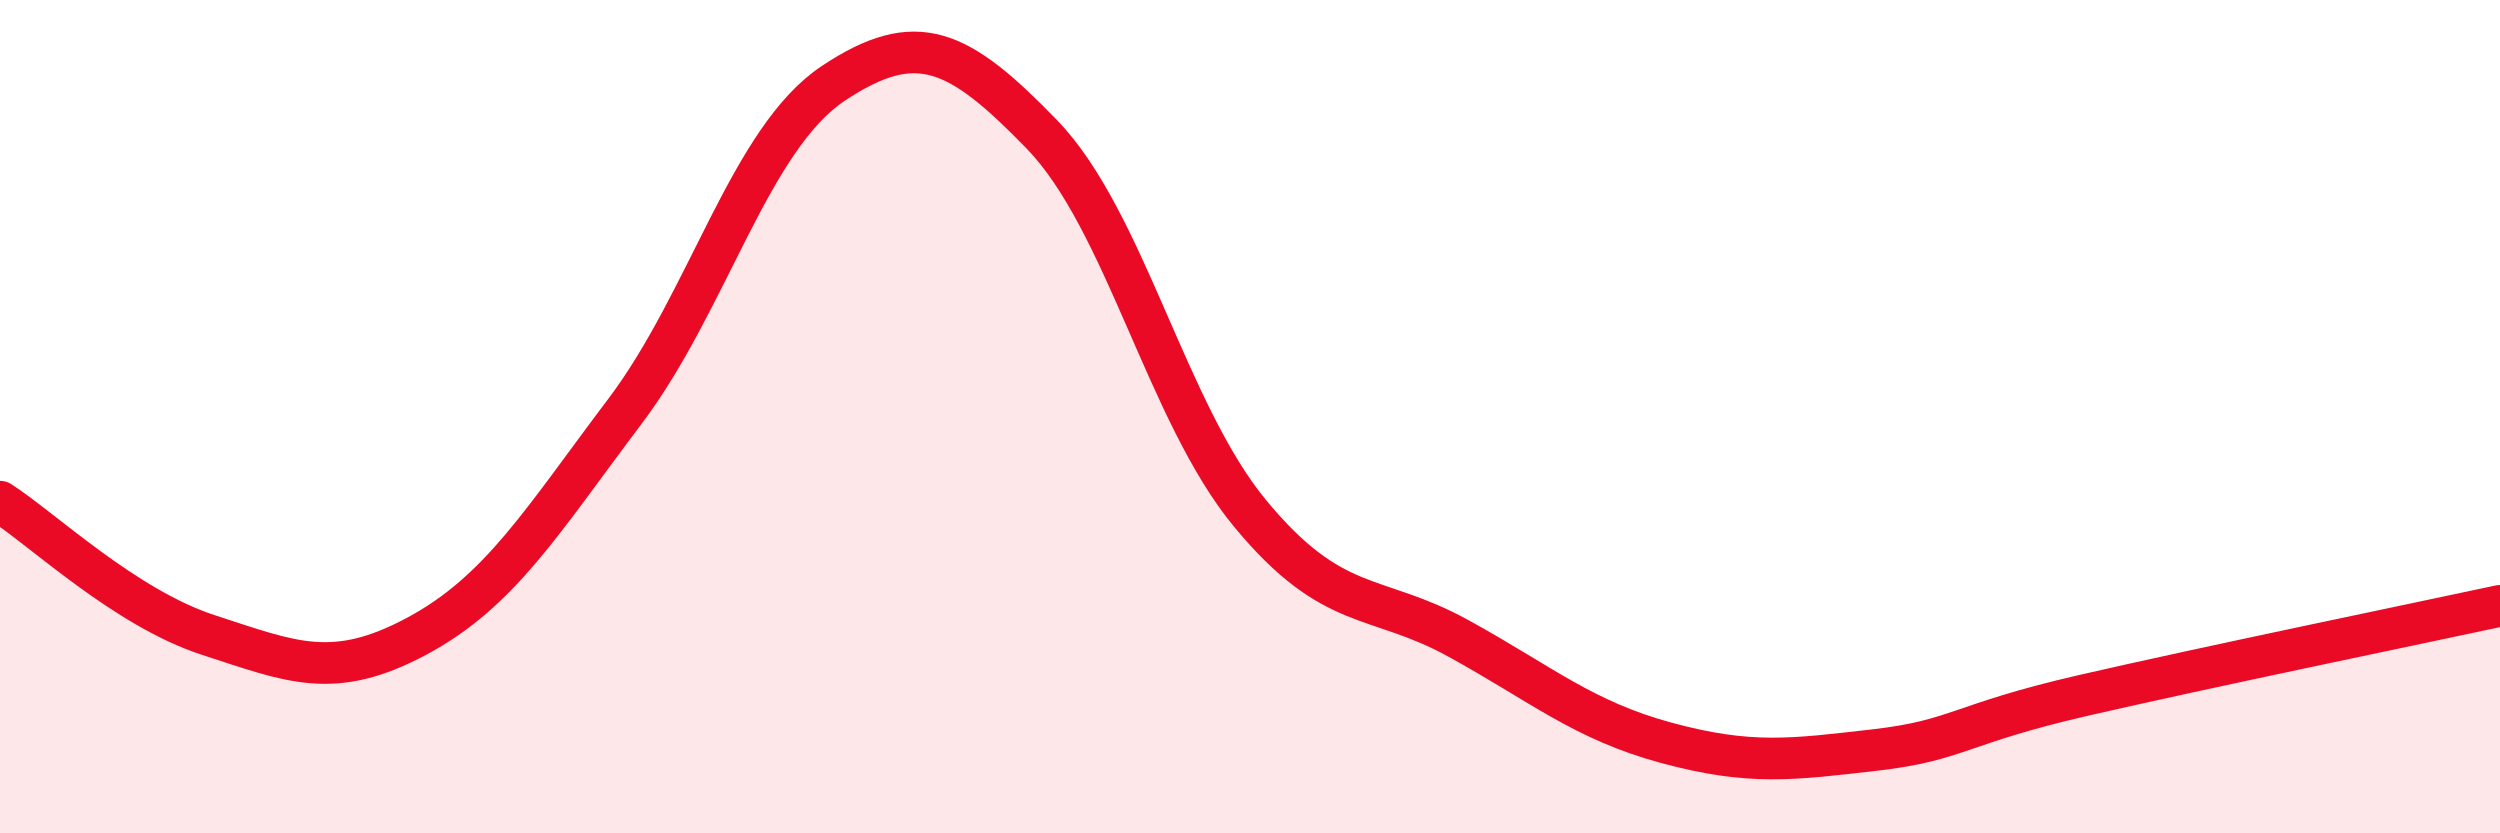
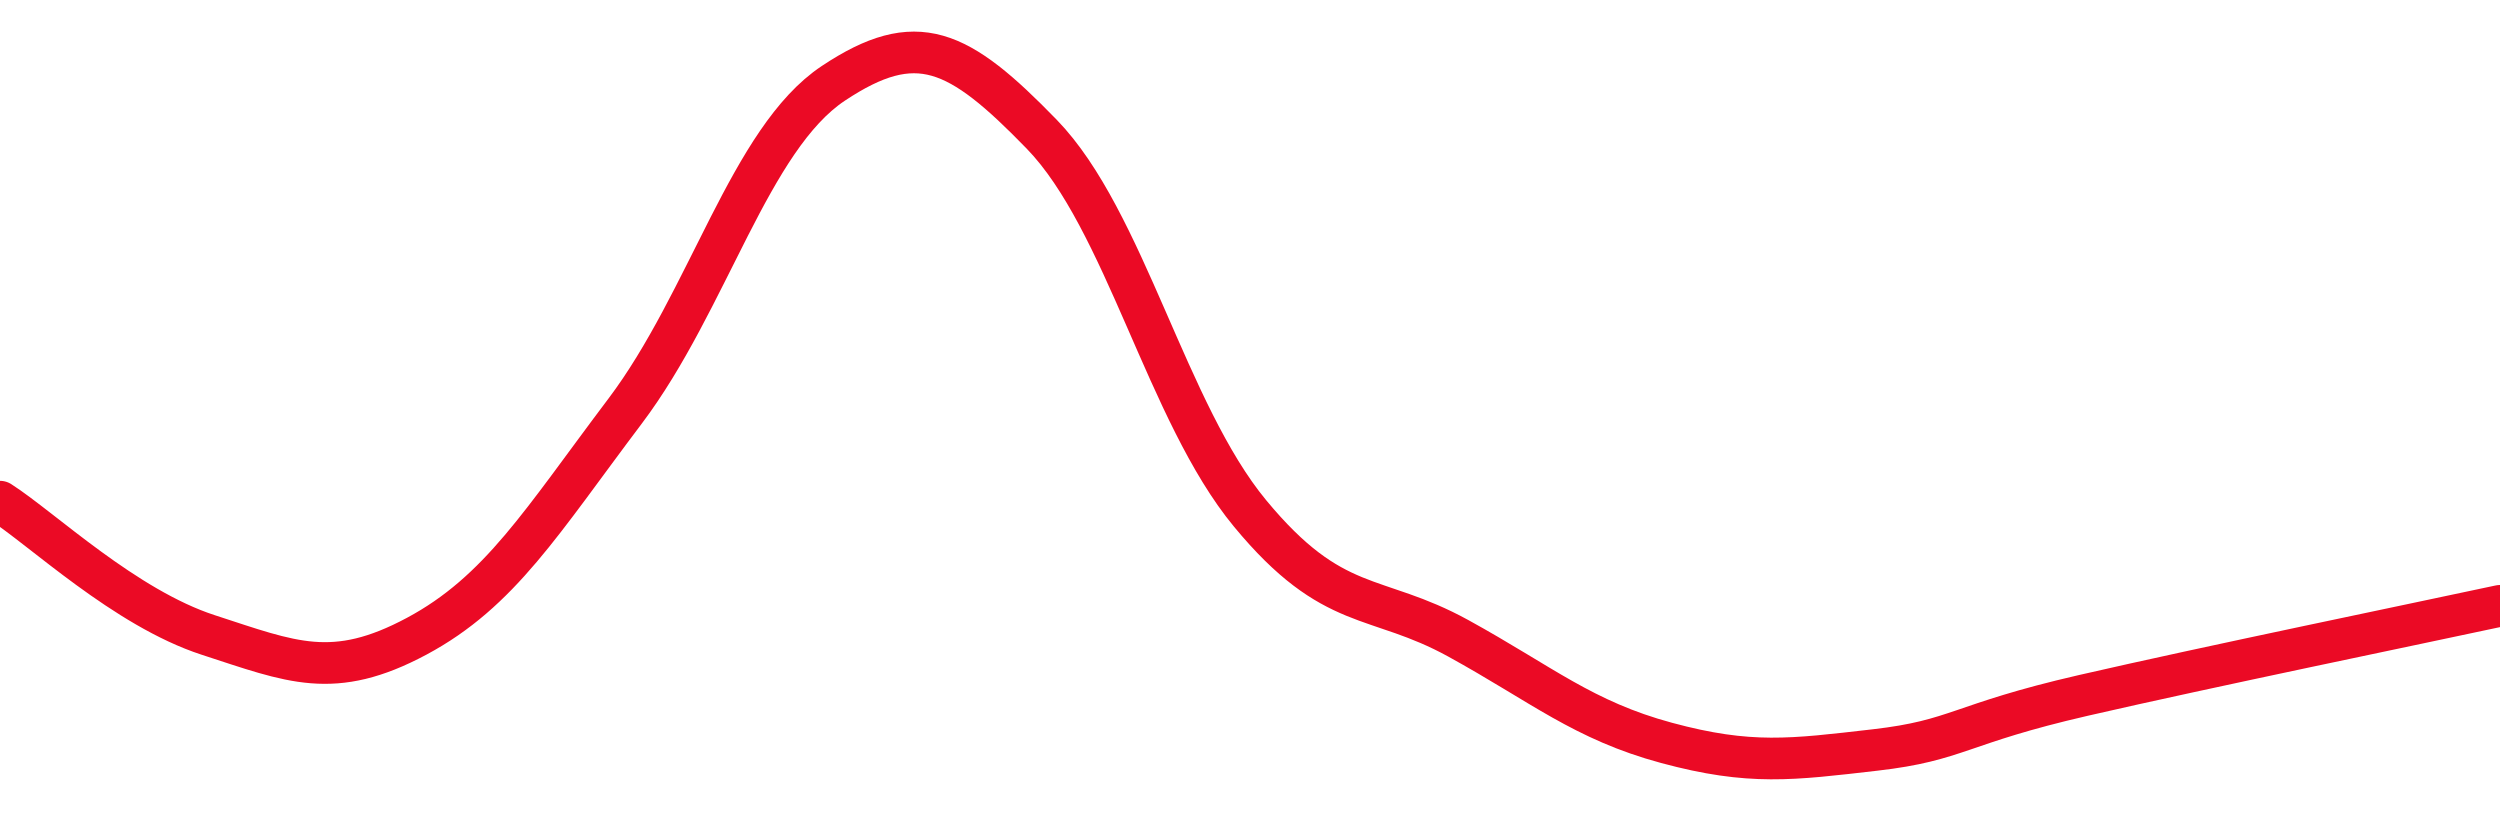
<svg xmlns="http://www.w3.org/2000/svg" width="60" height="20" viewBox="0 0 60 20">
-   <path d="M 0,12.04 C 1,12.68 3,14.59 5,15.24 C 7,15.89 8,16.34 10,15.27 C 12,14.2 13,12.52 15,9.87 C 17,7.22 18,3.33 20,2 C 22,0.67 23,1.16 25,3.22 C 27,5.28 28,9.9 30,12.32 C 32,14.74 33,14.22 35,15.32 C 37,16.42 38,17.29 40,17.83 C 42,18.37 43,18.23 45,18 C 47,17.77 47,17.38 50,16.69 C 53,16 58,14.97 60,14.54L60 20L0 20Z" fill="#EB0A25" opacity="0.1" stroke-linecap="round" stroke-linejoin="round" />
  <path d="M 0,12.04 C 1,12.68 3,14.59 5,15.24 C 7,15.89 8,16.34 10,15.27 C 12,14.2 13,12.52 15,9.87 C 17,7.22 18,3.33 20,2 C 22,0.67 23,1.16 25,3.22 C 27,5.28 28,9.9 30,12.32 C 32,14.74 33,14.22 35,15.32 C 37,16.42 38,17.29 40,17.83 C 42,18.37 43,18.23 45,18 C 47,17.77 47,17.38 50,16.69 C 53,16 58,14.97 60,14.54" stroke="#EB0A25" stroke-width="1" fill="none" stroke-linecap="round" stroke-linejoin="round" />
</svg>